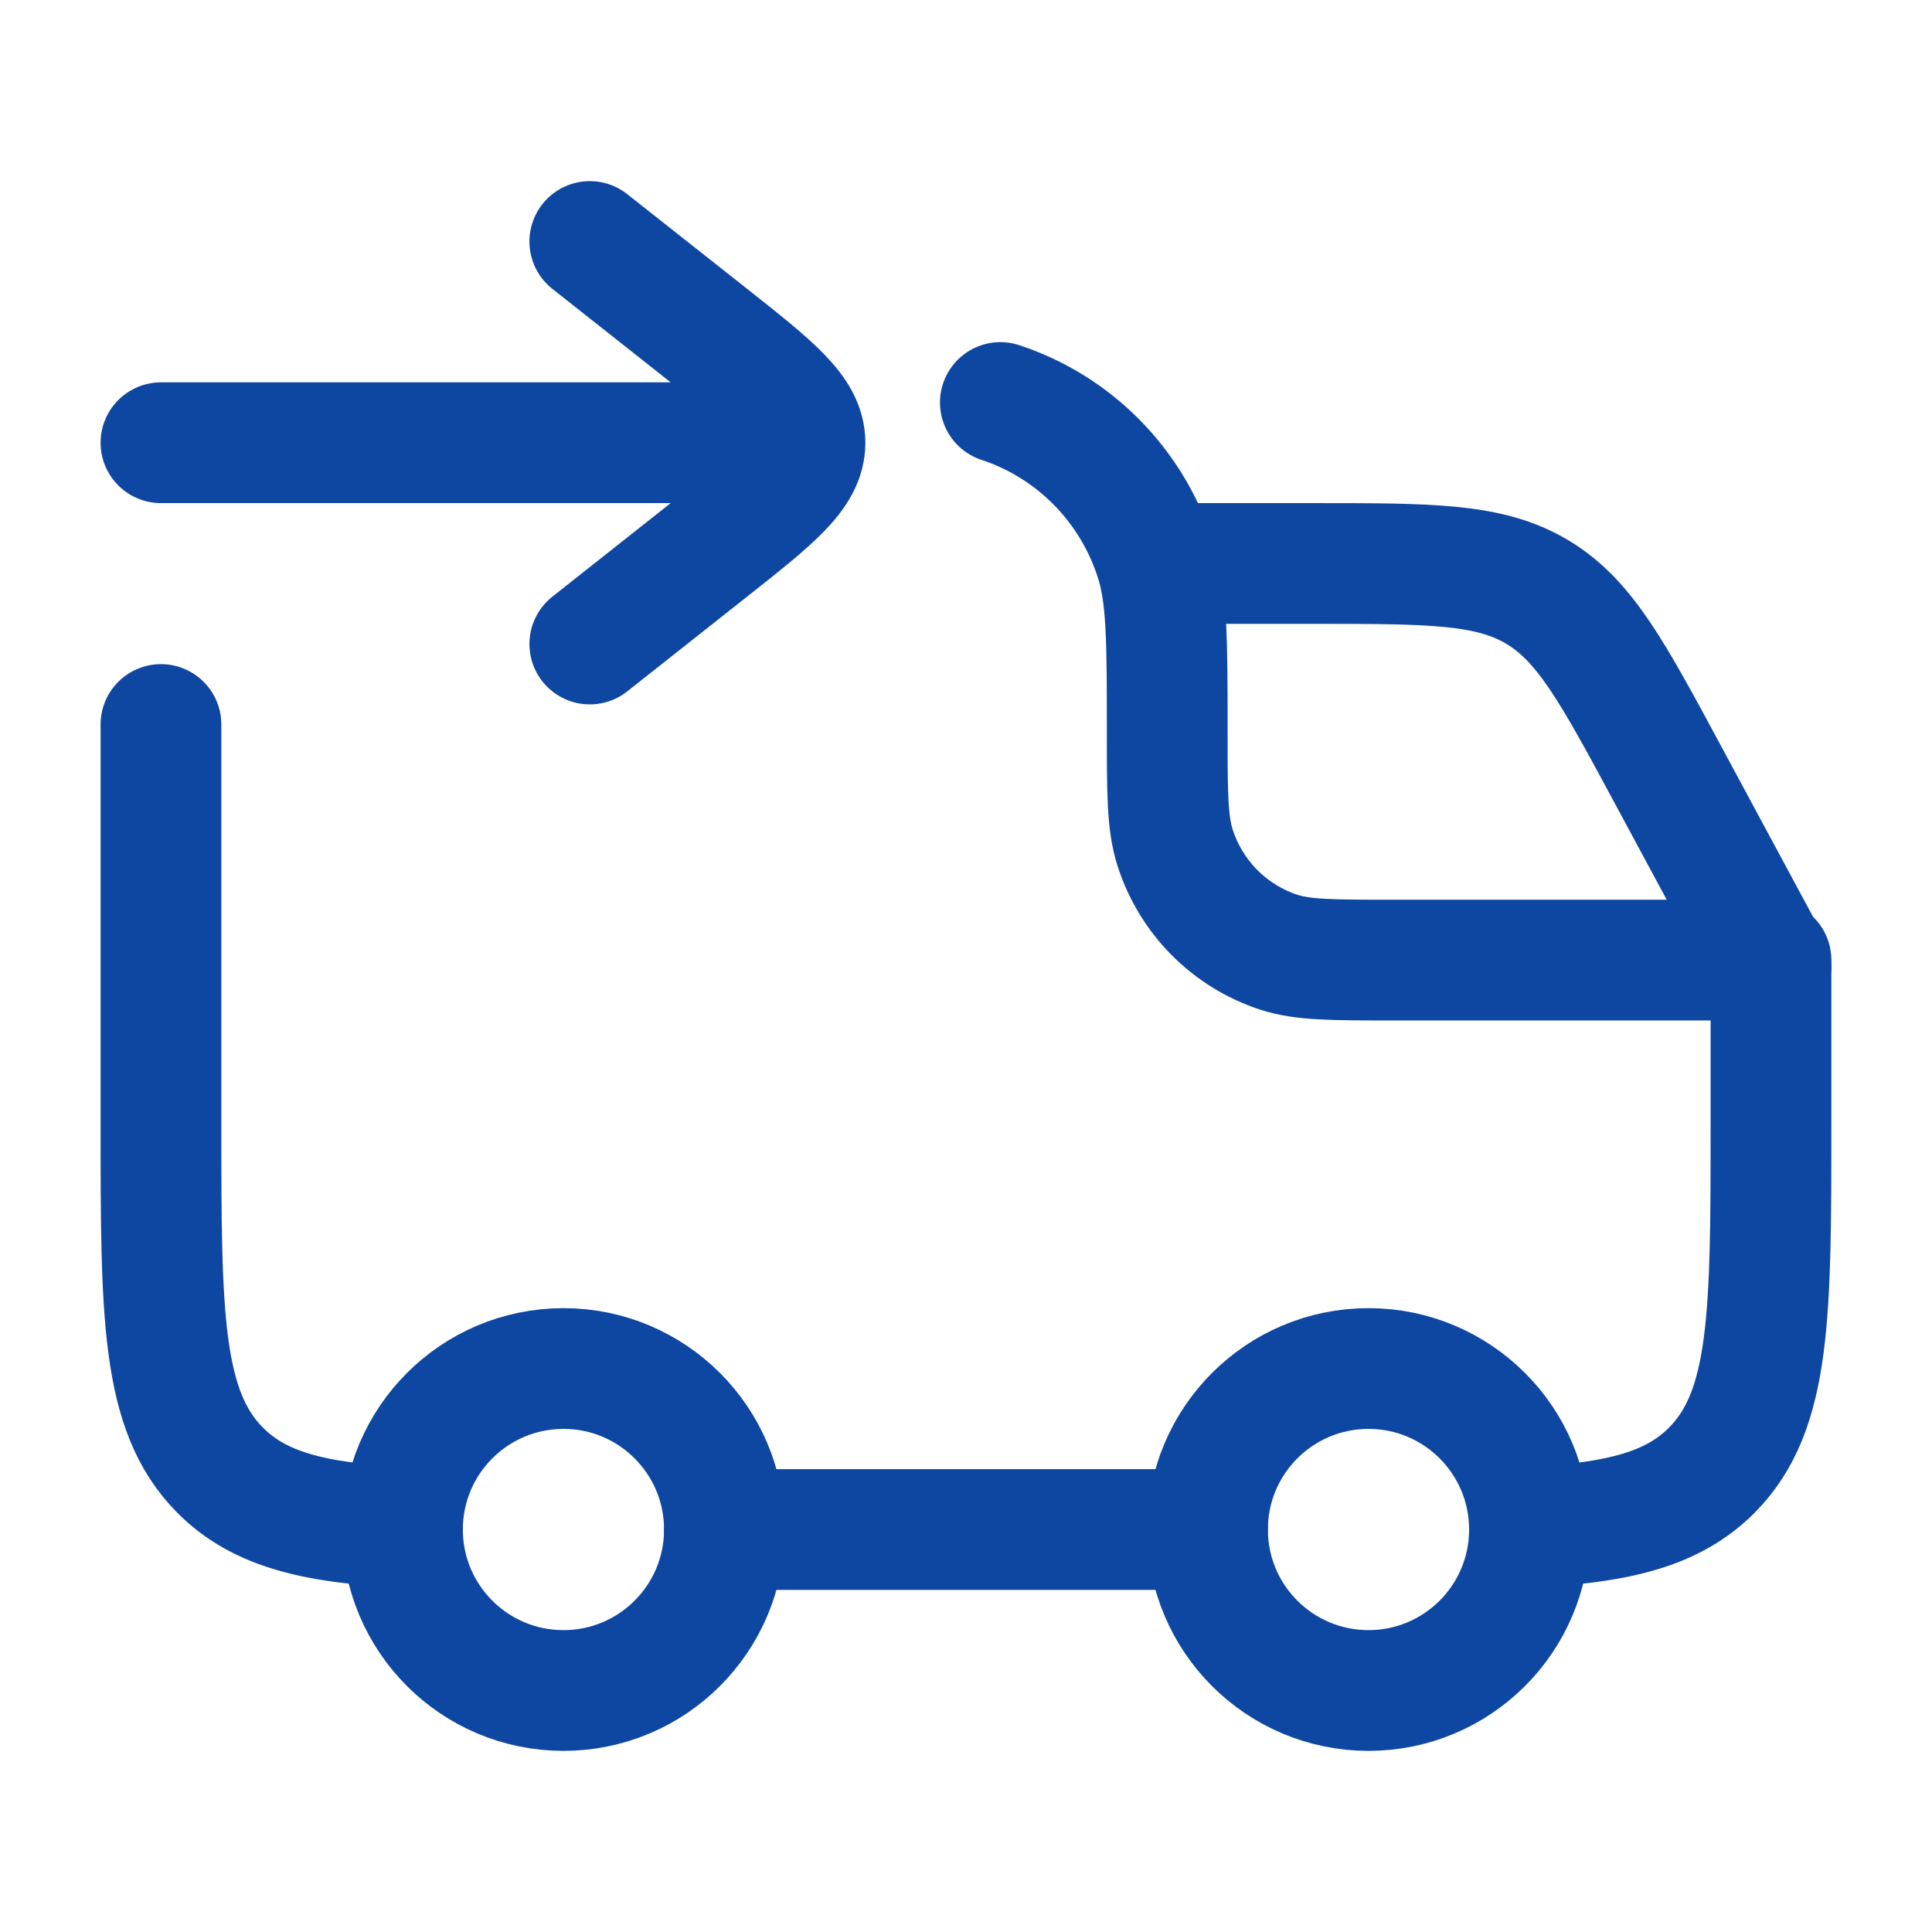
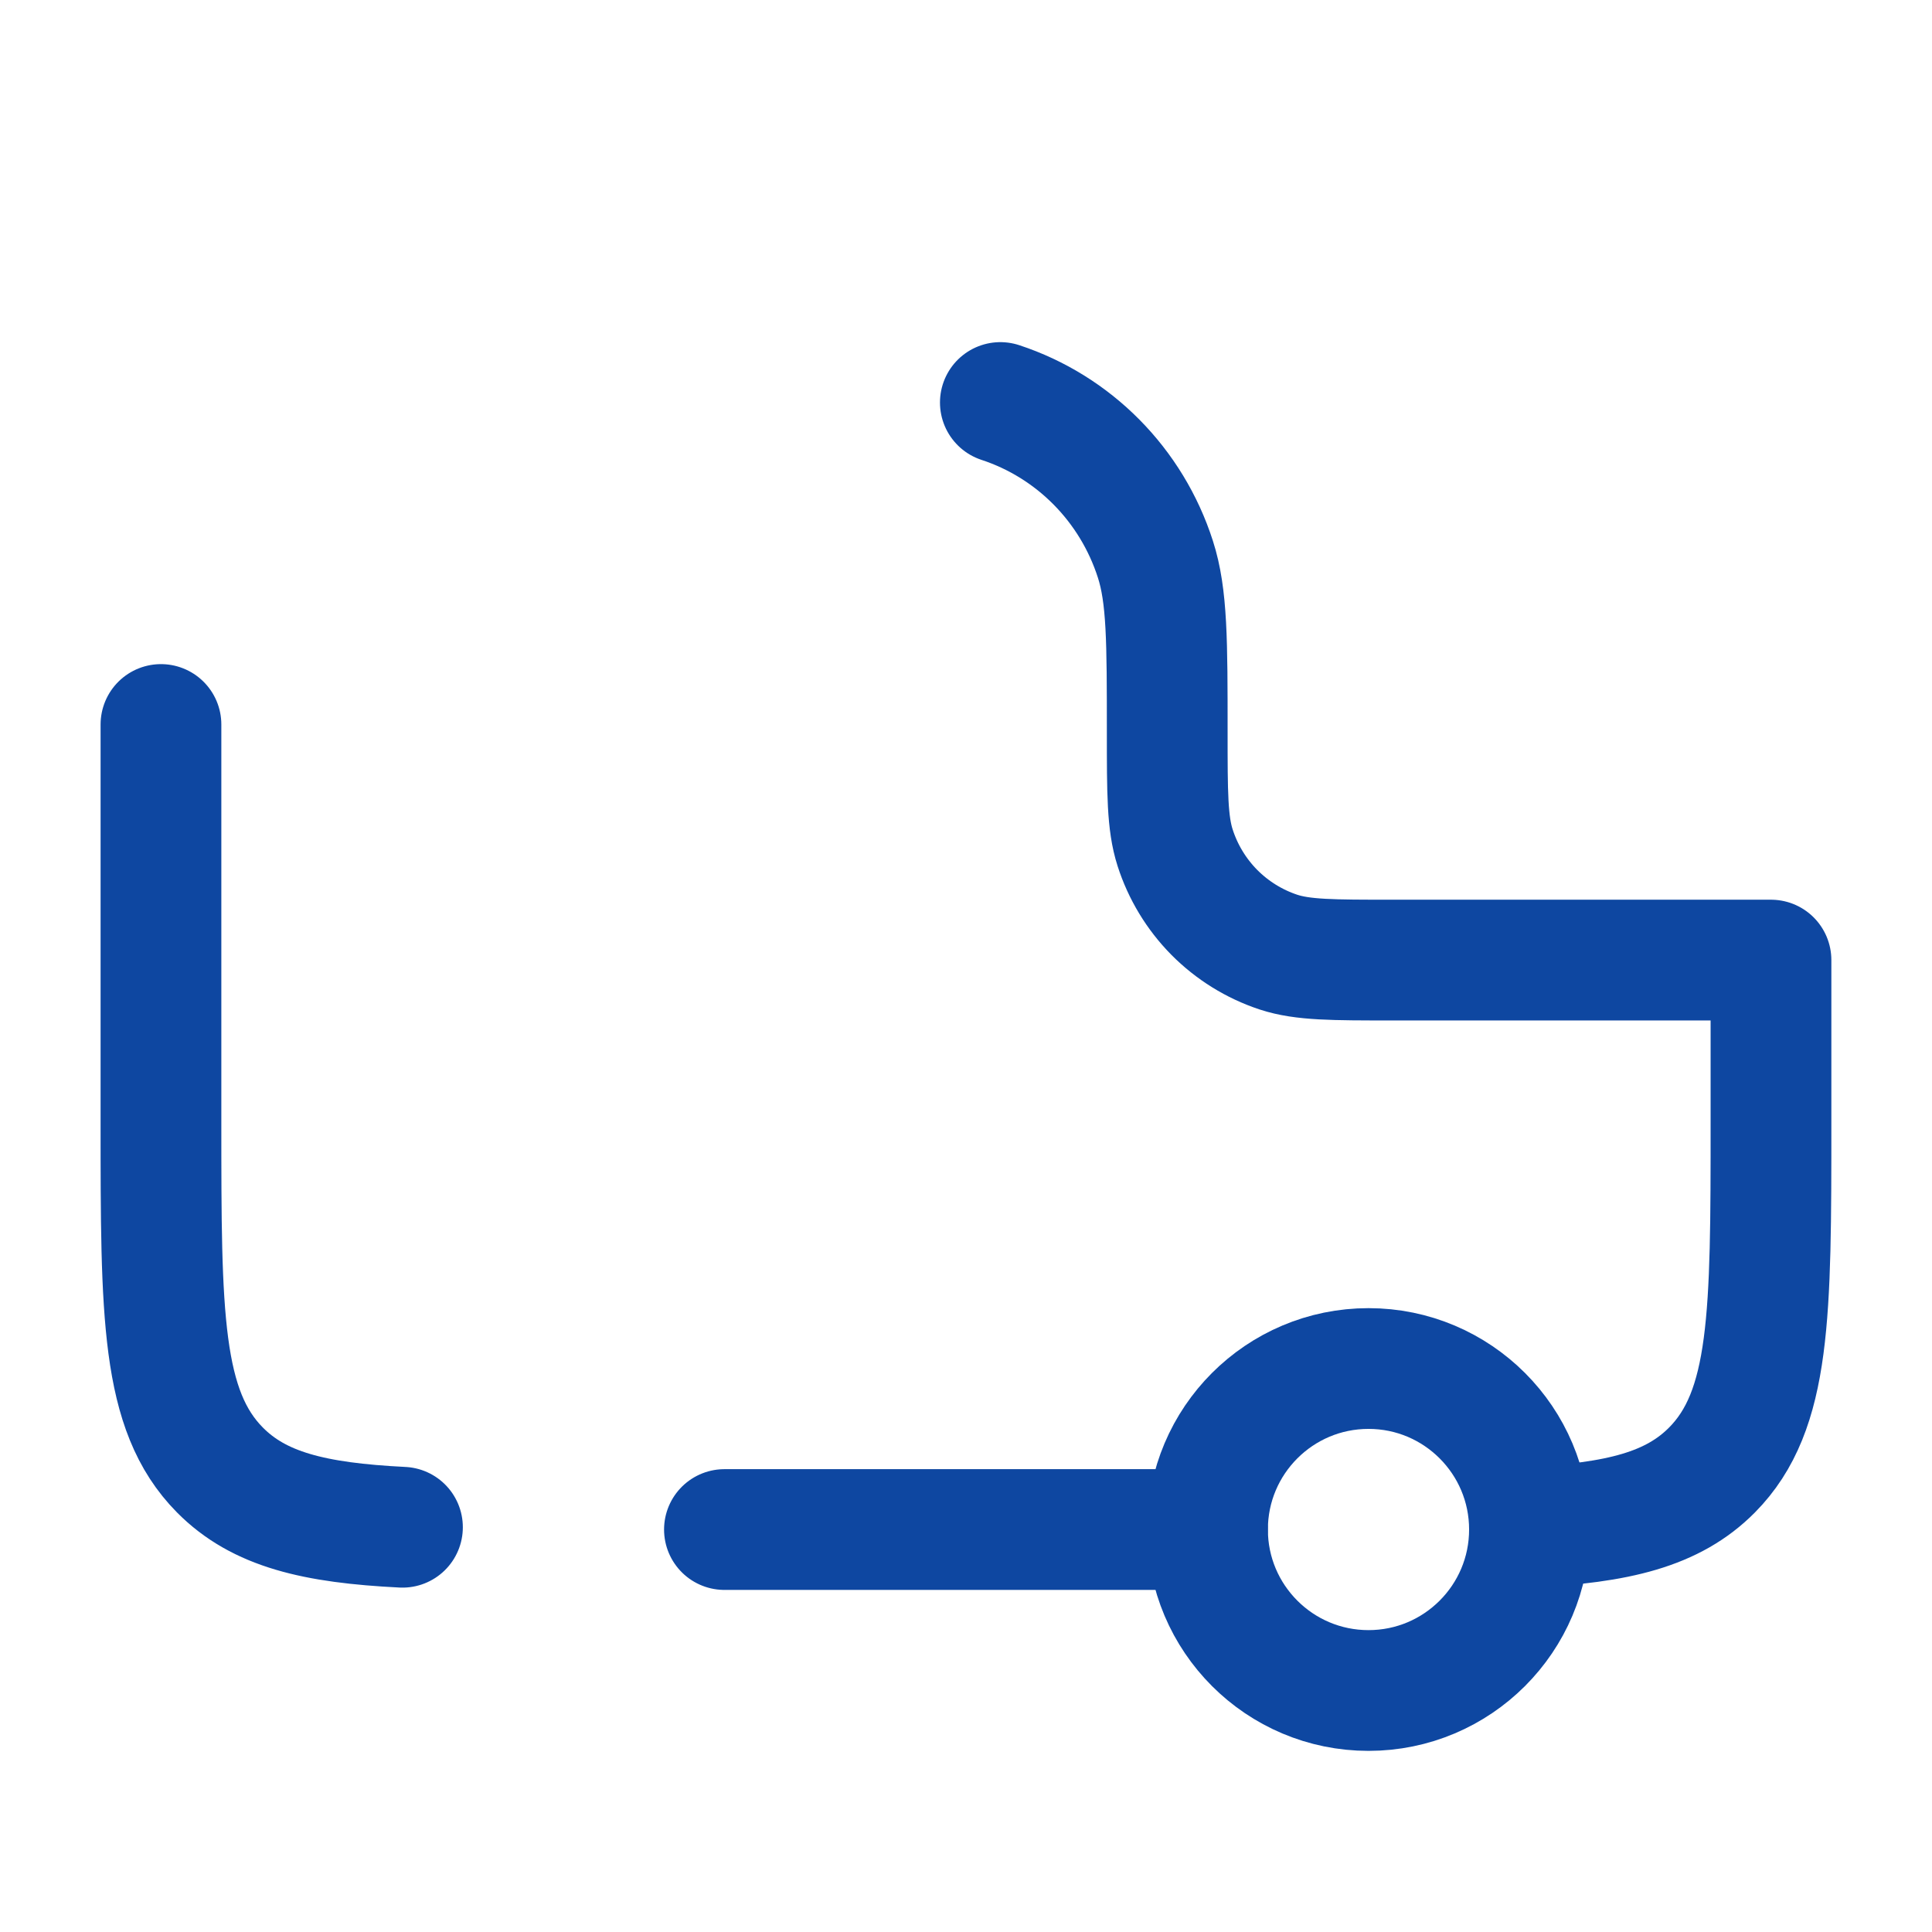
<svg xmlns="http://www.w3.org/2000/svg" width="32" height="32" viewBox="0 0 32 32" fill="none">
  <path d="M22.667 28C24.139 28 25.333 26.806 25.333 25.334C25.333 23.861 24.139 22.667 22.667 22.667C21.194 22.667 20 23.861 20 25.334C20 26.806 21.194 28 22.667 28Z" stroke="#0E47A1" stroke-width="2" stroke-linecap="round" stroke-linejoin="round" />
-   <path d="M9.333 28C10.805 28 11.999 26.806 11.999 25.334C11.999 23.861 10.805 22.667 9.333 22.667C7.86 22.667 6.666 23.861 6.666 25.334C6.666 26.806 7.86 28 9.333 28Z" stroke="#0E47A1" stroke-width="2" stroke-linecap="round" stroke-linejoin="round" />
  <path d="M2.666 12V18.596C2.666 21.772 2.666 23.36 3.642 24.347C4.291 25.003 5.203 25.223 6.666 25.296M16.569 6.667C17.786 7.067 18.742 8.032 19.137 9.263C19.333 9.871 19.333 10.623 19.333 12.13C19.333 13.132 19.333 13.634 19.463 14.039C19.592 14.442 19.814 14.809 20.111 15.11C20.409 15.411 20.774 15.637 21.175 15.77C21.577 15.902 22.073 15.902 23.066 15.902H29.333V18.596C29.333 21.772 29.333 23.36 28.357 24.347C27.707 25.003 26.795 25.223 25.333 25.296M11.999 25.334H19.999" stroke="#0E47A1" stroke-width="2" stroke-linecap="round" stroke-linejoin="round" />
-   <path d="M19.333 9.333H21.761C23.702 9.333 24.671 9.333 25.461 9.805C26.251 10.276 26.711 11.131 27.631 12.84L29.333 16M9.769 10.667L11.75 9.101C12.805 8.267 13.333 7.851 13.333 7.333M13.333 7.333C13.333 6.816 12.805 6.4 11.75 5.565L9.769 4M13.333 7.333H2.666" stroke="#0E47A1" stroke-width="2" stroke-linecap="round" stroke-linejoin="round" />
</svg>